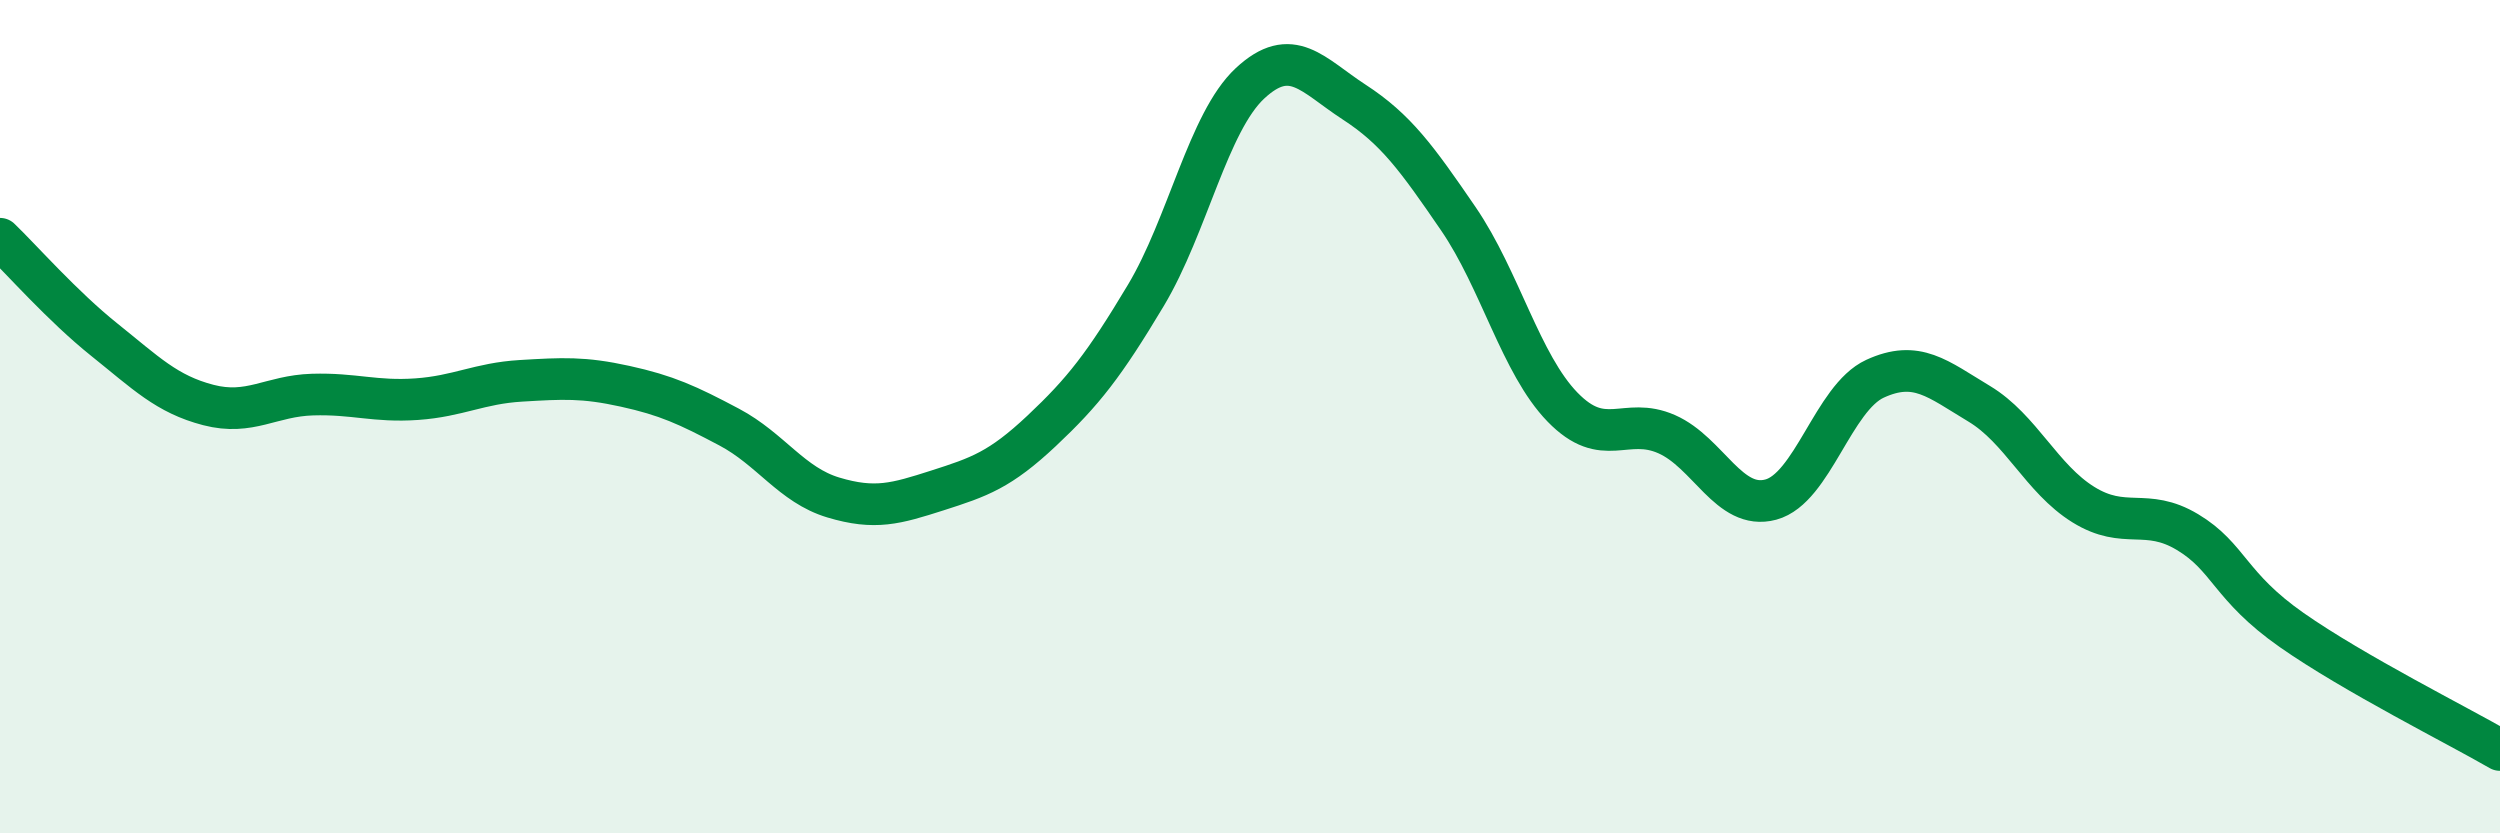
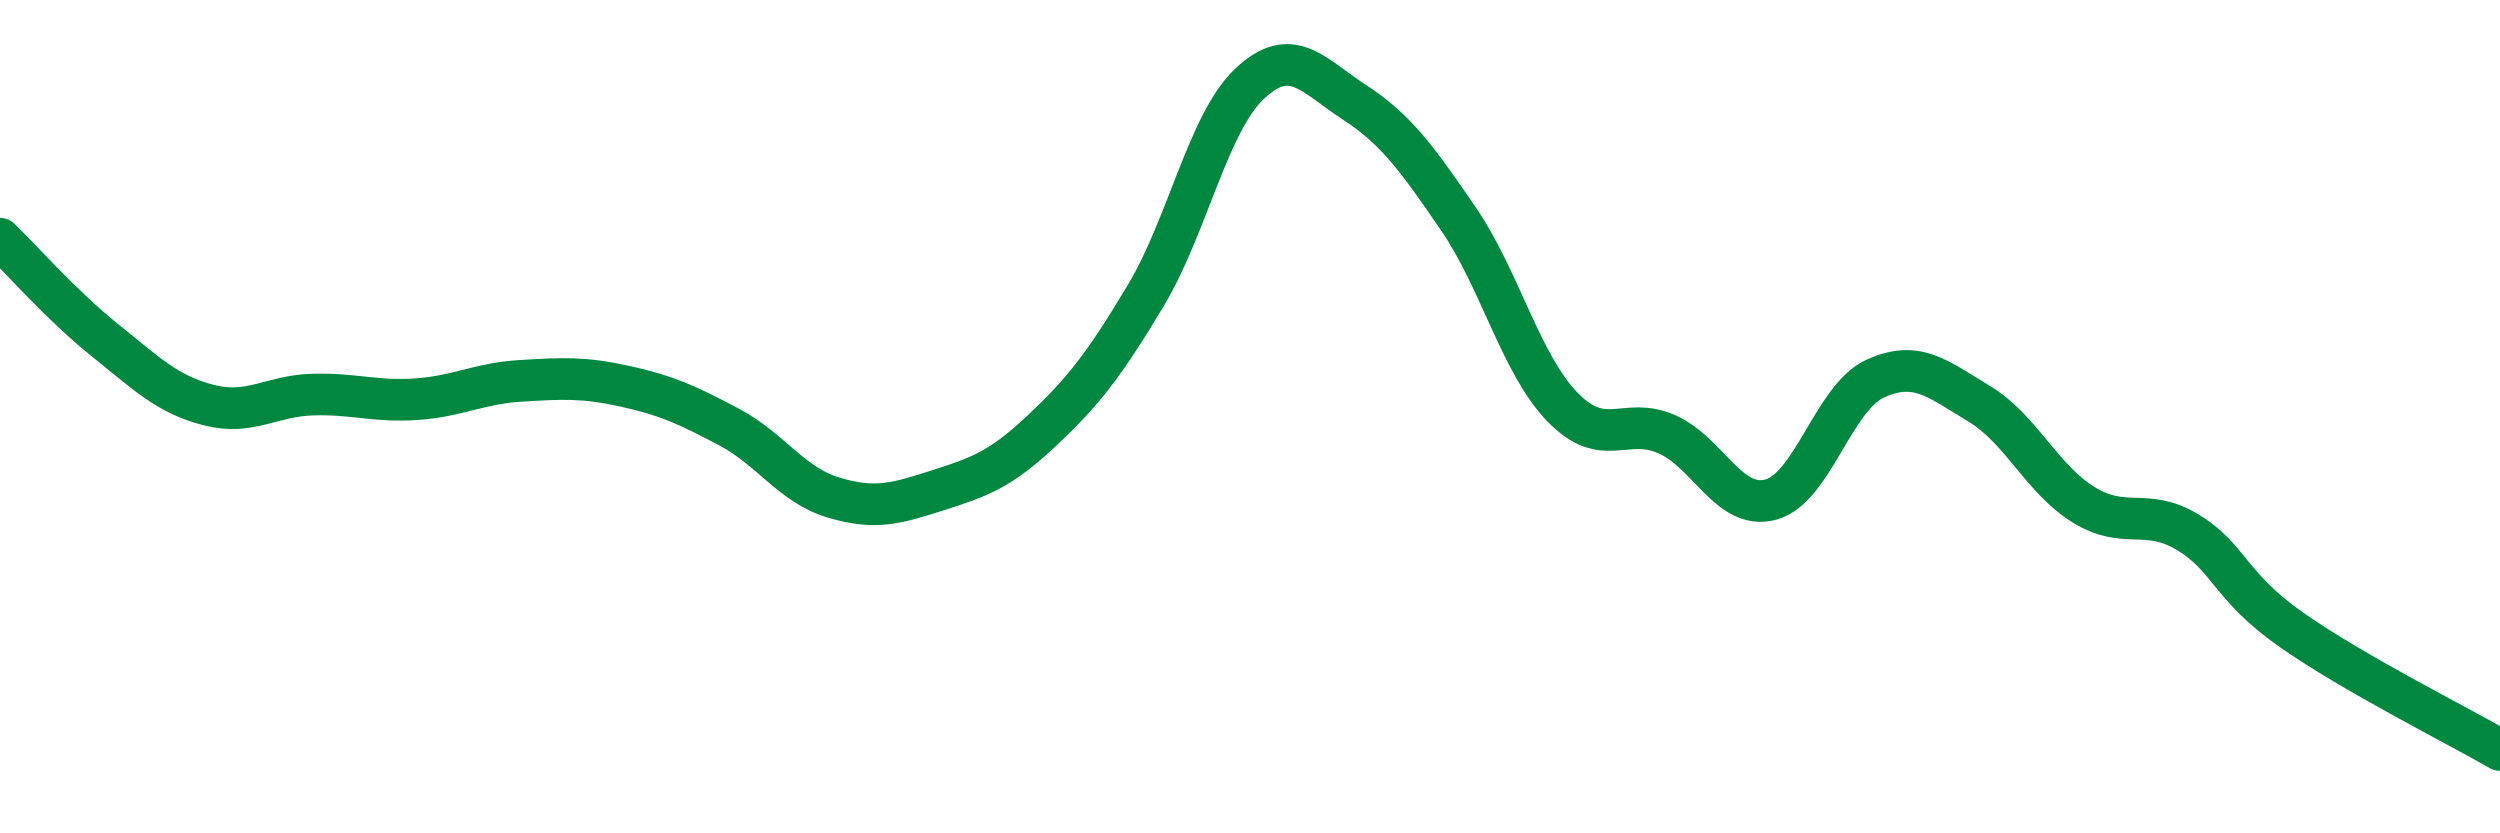
<svg xmlns="http://www.w3.org/2000/svg" width="60" height="20" viewBox="0 0 60 20">
-   <path d="M 0,5.73 C 0.5,6.21 1.5,7.35 2.5,8.15 C 3.5,8.95 4,9.46 5,9.72 C 6,9.98 6.5,9.5 7.5,9.47 C 8.5,9.44 9,9.65 10,9.58 C 11,9.51 11.5,9.2 12.5,9.14 C 13.5,9.08 14,9.05 15,9.27 C 16,9.49 16.5,9.72 17.5,10.25 C 18.5,10.78 19,11.64 20,11.94 C 21,12.24 21.5,12.09 22.5,11.77 C 23.5,11.45 24,11.28 25,10.34 C 26,9.4 26.5,8.76 27.5,7.09 C 28.5,5.42 29,2.93 30,2 C 31,1.07 31.5,1.8 32.5,2.45 C 33.5,3.1 34,3.79 35,5.25 C 36,6.71 36.5,8.74 37.5,9.77 C 38.5,10.8 39,9.98 40,10.42 C 41,10.86 41.5,12.26 42.5,11.99 C 43.5,11.72 44,9.55 45,9.09 C 46,8.63 46.5,9.09 47.5,9.69 C 48.5,10.29 49,11.49 50,12.11 C 51,12.73 51.5,12.17 52.5,12.77 C 53.5,13.37 53.5,14.07 55,15.12 C 56.5,16.17 59,17.42 60,18L60 20L0 20Z" fill="#008740" opacity="0.1" stroke-linecap="round" stroke-linejoin="round" />
  <path d="M 0,5.73 C 0.5,6.21 1.5,7.35 2.5,8.15 C 3.5,8.95 4,9.46 5,9.72 C 6,9.98 6.5,9.5 7.5,9.47 C 8.5,9.44 9,9.65 10,9.58 C 11,9.51 11.5,9.2 12.5,9.14 C 13.5,9.08 14,9.05 15,9.27 C 16,9.49 16.5,9.72 17.5,10.25 C 18.5,10.78 19,11.64 20,11.94 C 21,12.24 21.5,12.09 22.5,11.77 C 23.5,11.45 24,11.28 25,10.34 C 26,9.4 26.5,8.76 27.5,7.09 C 28.5,5.42 29,2.93 30,2 C 31,1.07 31.5,1.8 32.5,2.45 C 33.5,3.1 34,3.79 35,5.25 C 36,6.71 36.5,8.74 37.5,9.77 C 38.5,10.8 39,9.98 40,10.42 C 41,10.86 41.5,12.26 42.5,11.99 C 43.5,11.72 44,9.55 45,9.09 C 46,8.63 46.5,9.09 47.5,9.69 C 48.5,10.29 49,11.49 50,12.11 C 51,12.73 51.5,12.17 52.5,12.77 C 53.5,13.37 53.5,14.07 55,15.12 C 56.5,16.17 59,17.42 60,18" stroke="#008740" stroke-width="1" fill="none" stroke-linecap="round" stroke-linejoin="round" />
</svg>